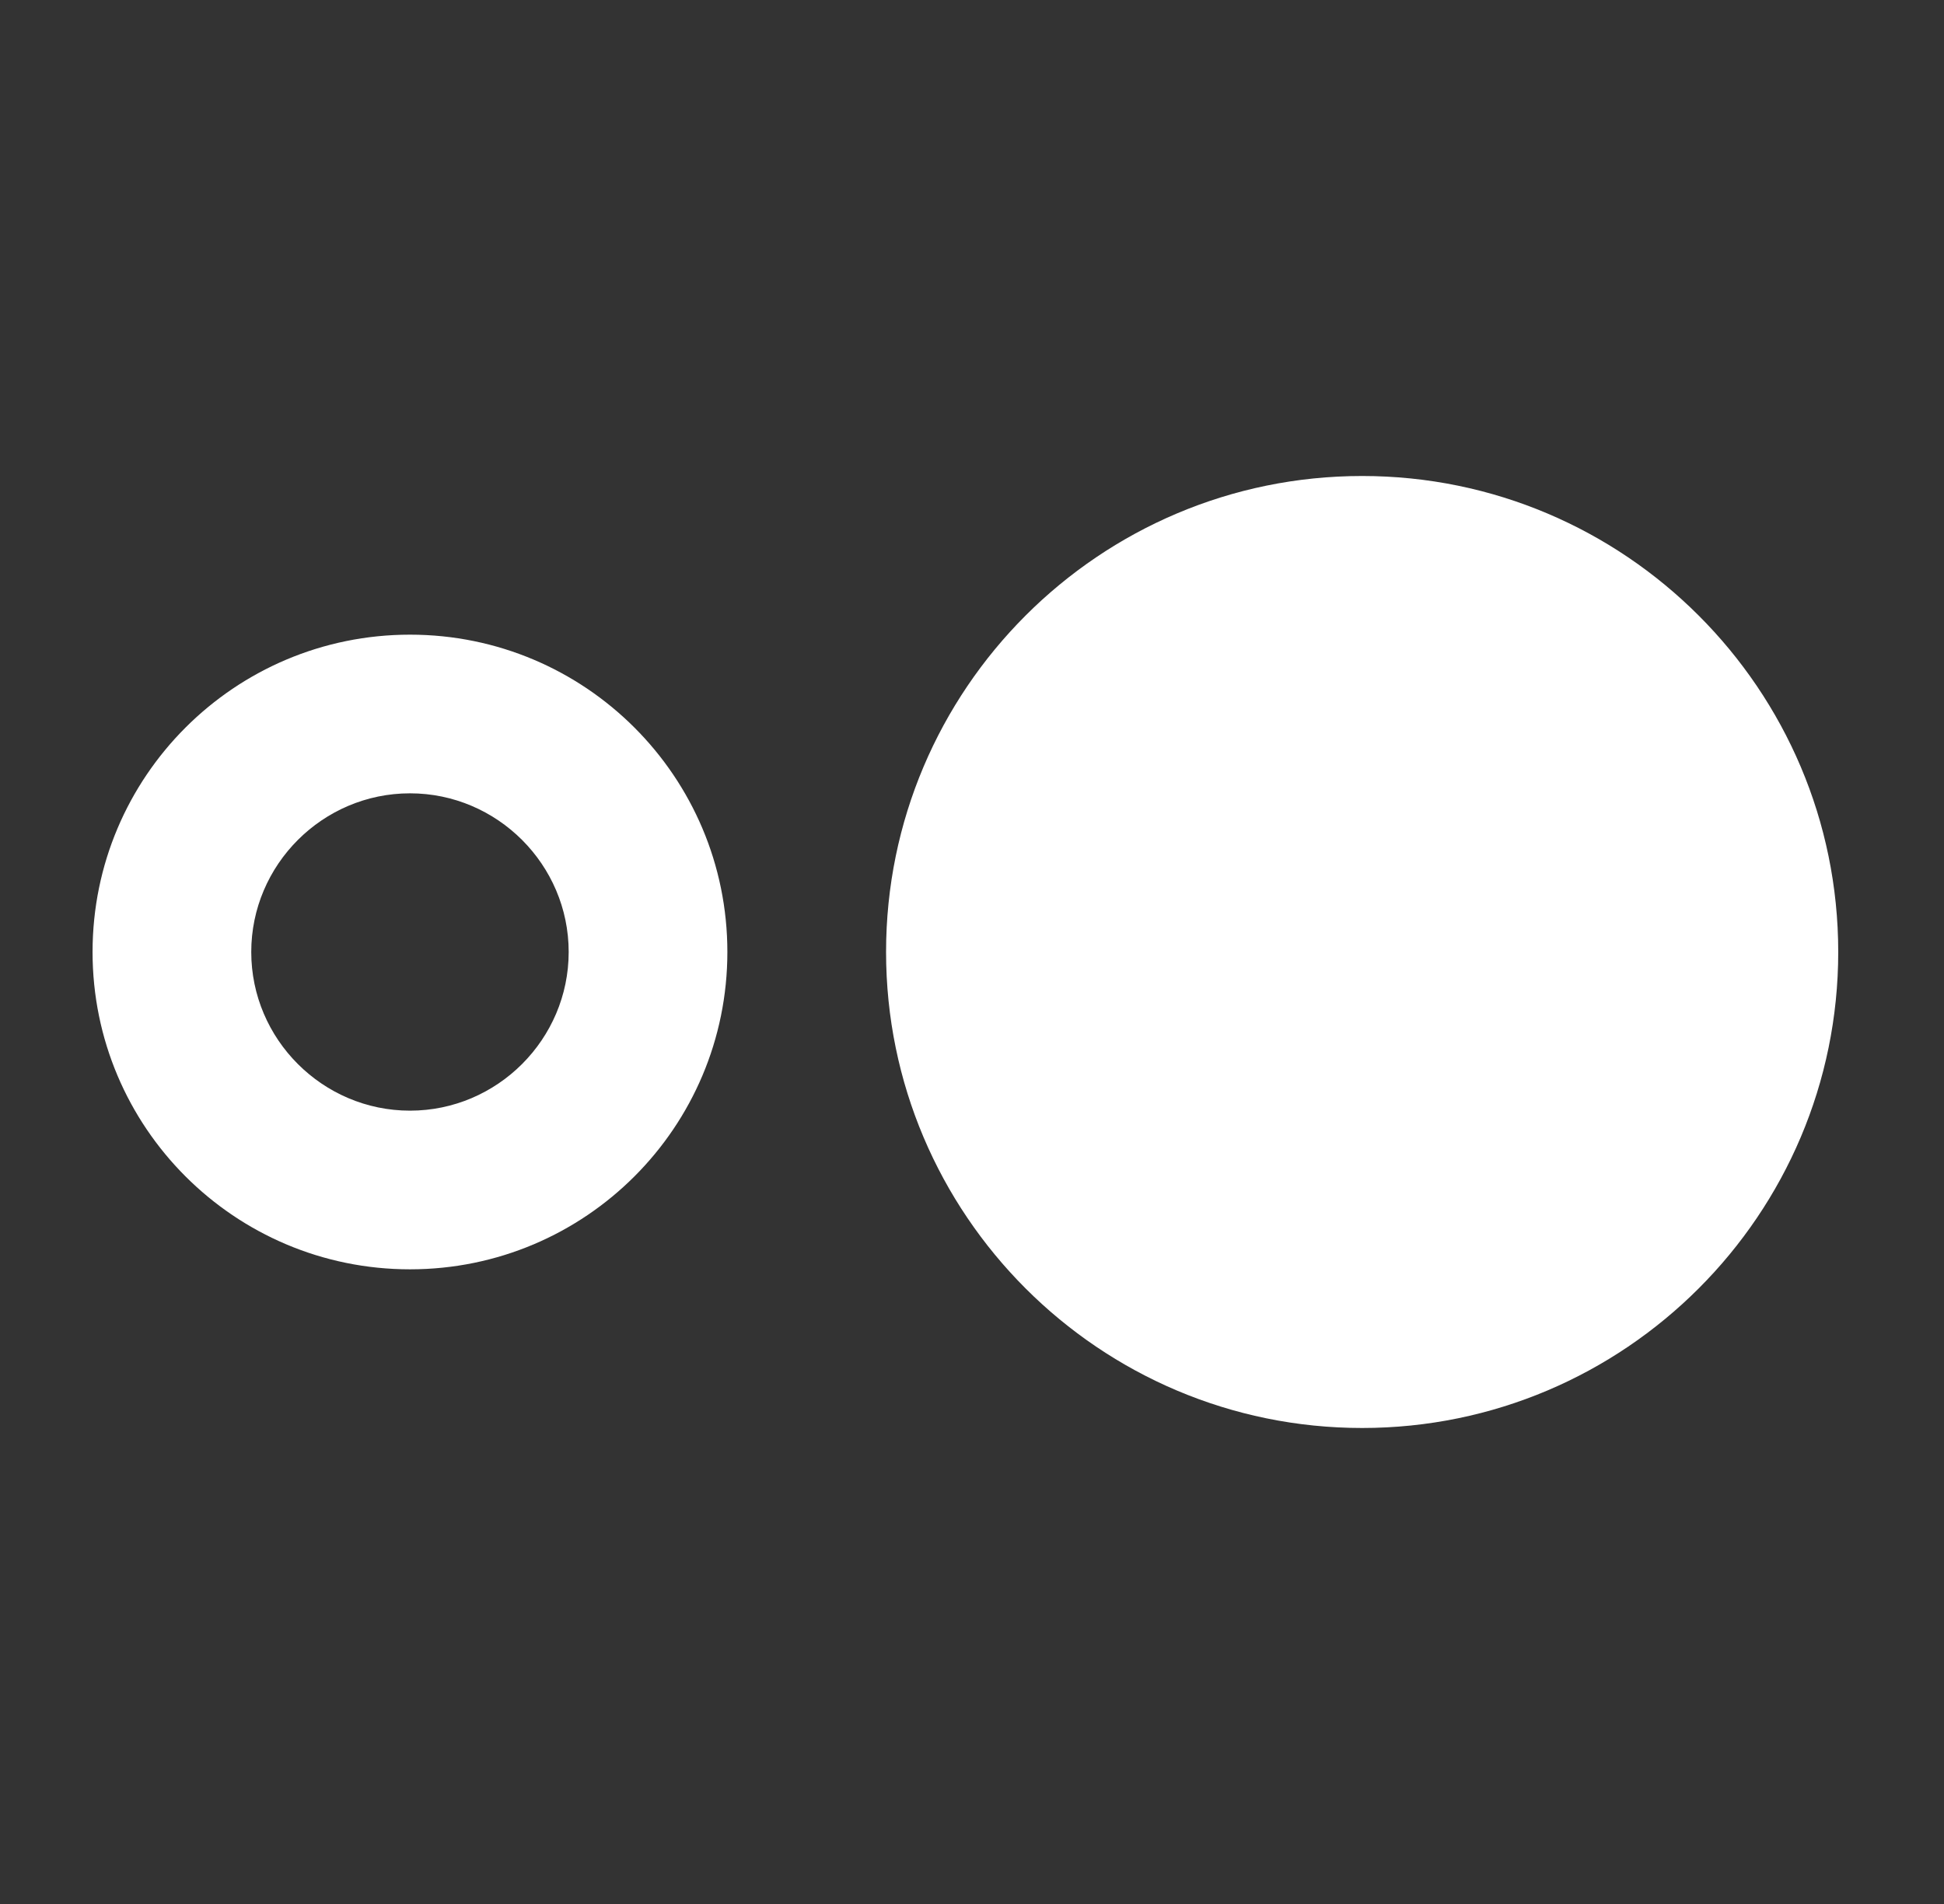
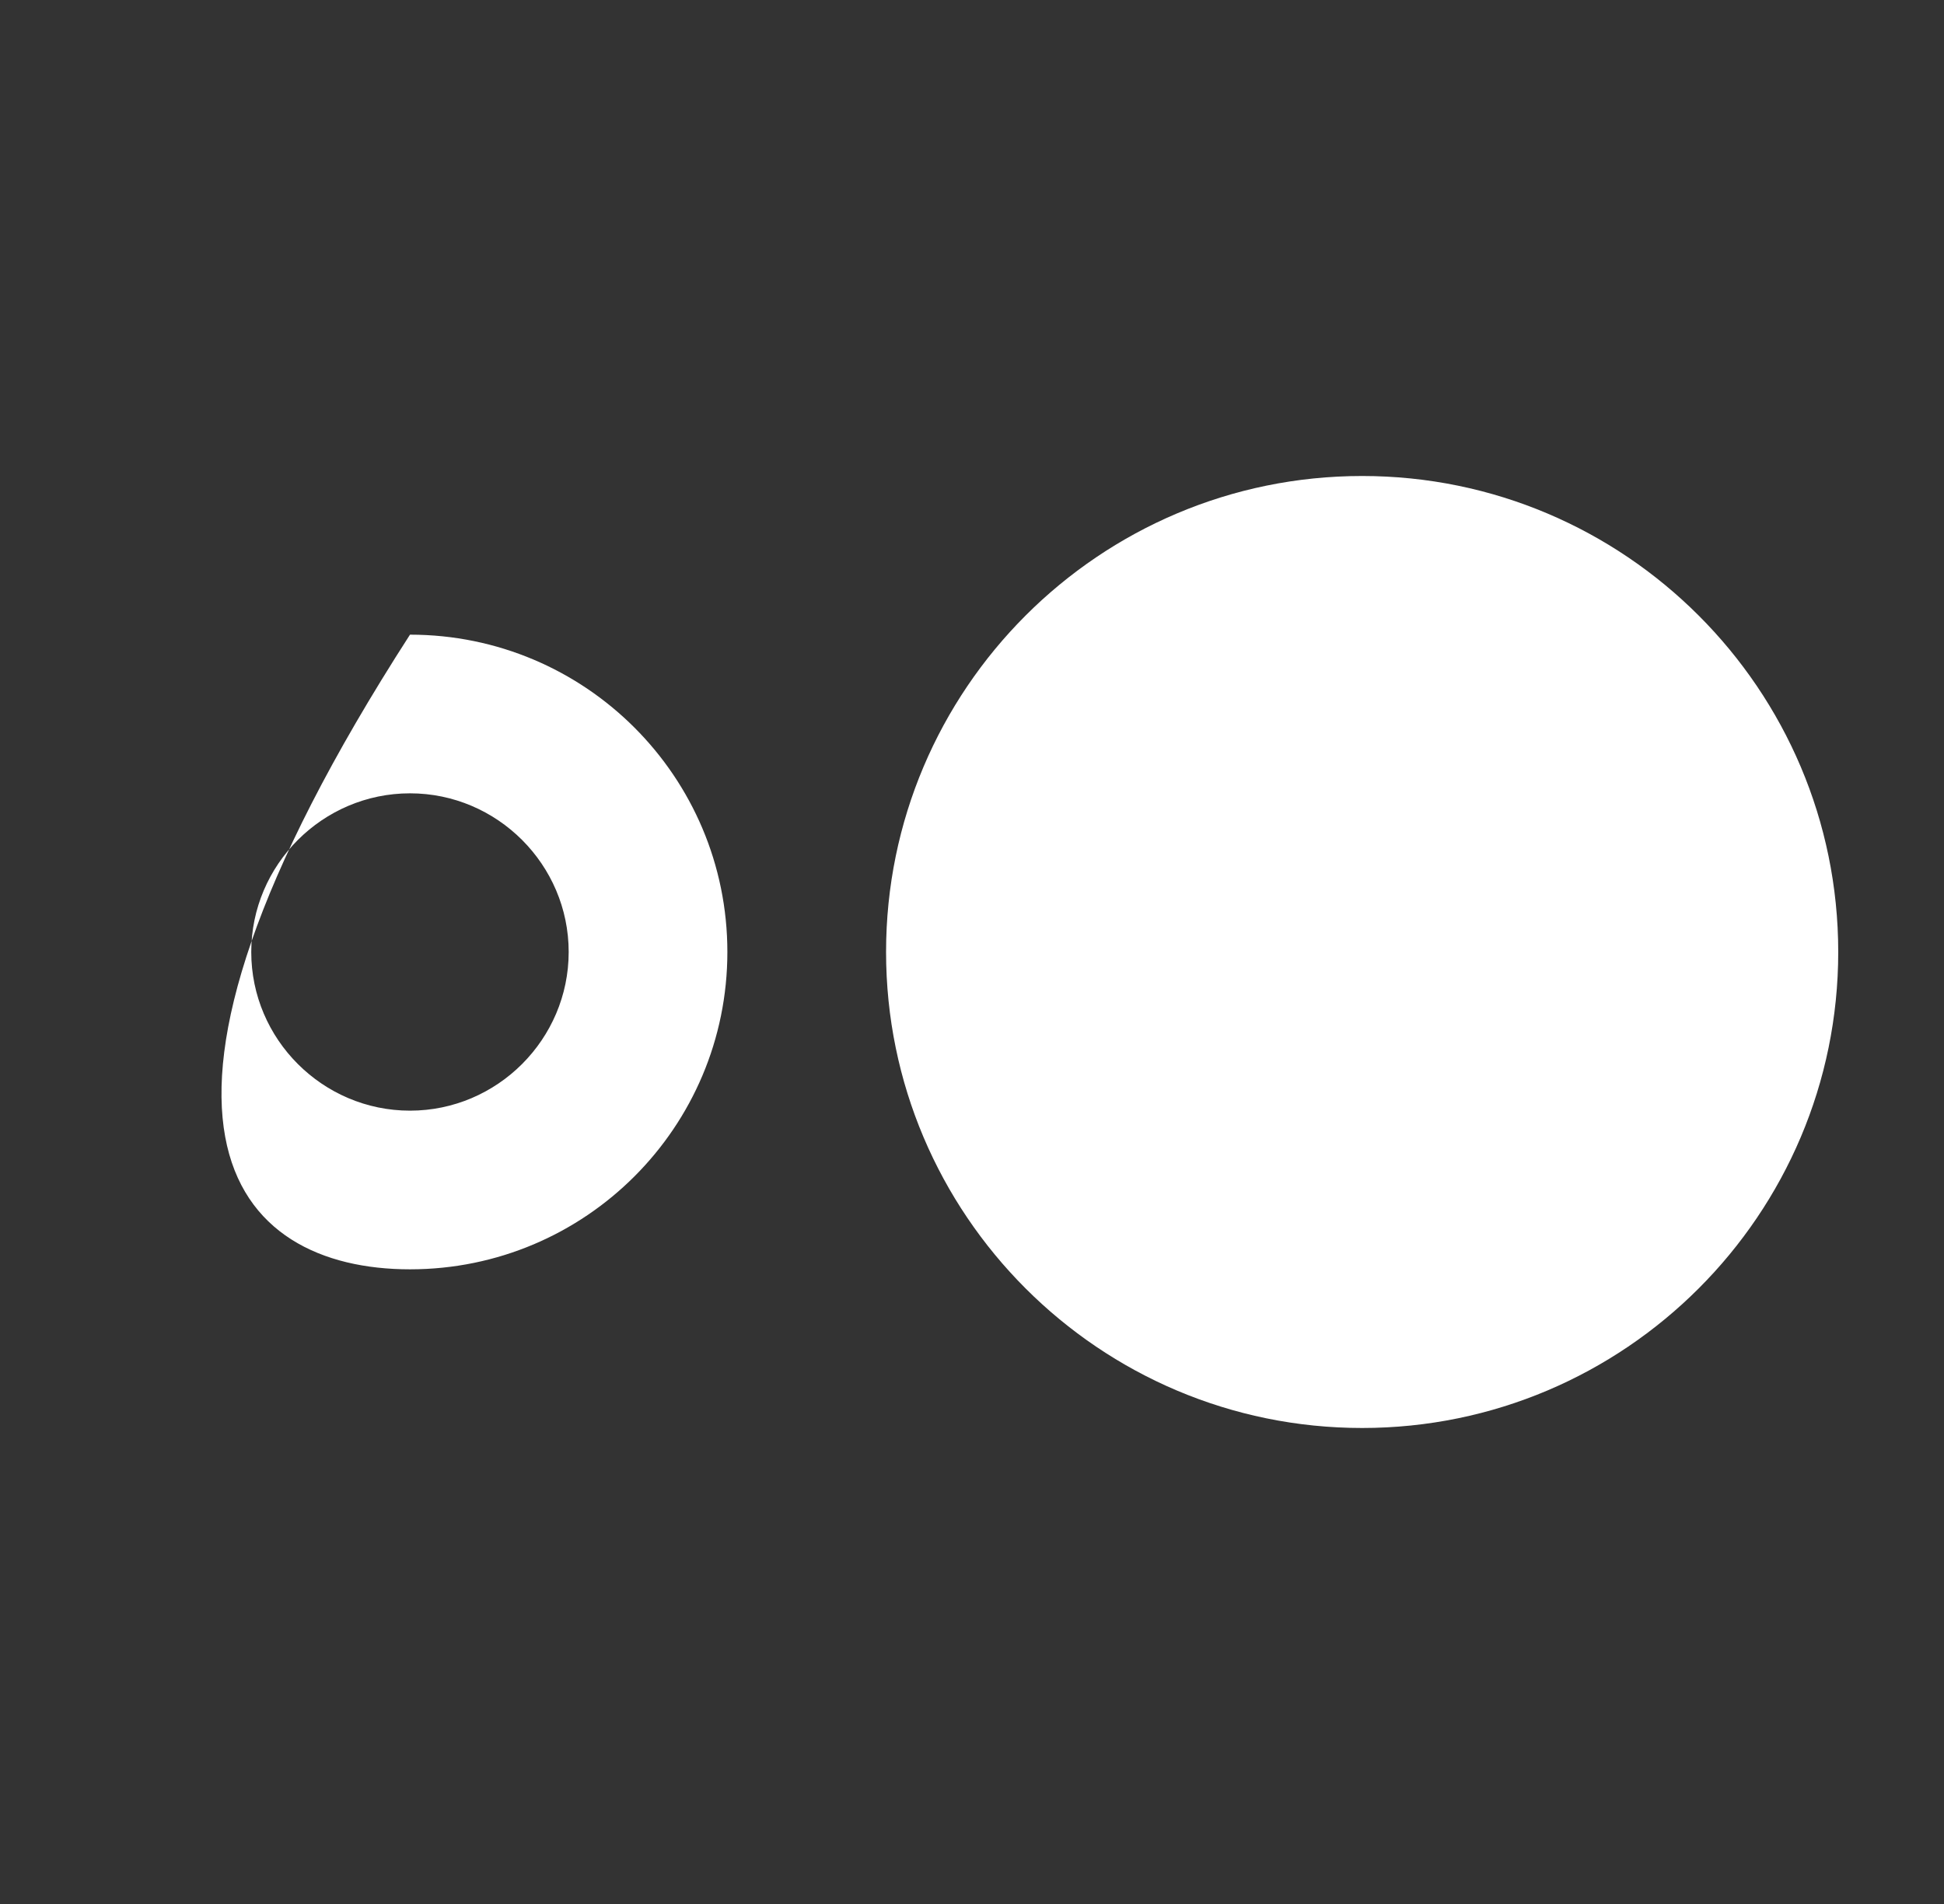
<svg xmlns="http://www.w3.org/2000/svg" width="49" height="48" viewBox="0 0 49 48" fill="none">
  <rect x="0" y="0" width="49" height="48" fill="#333333" stroke="none" />
-   <path d="M34.334 12C27.713 12 22.334 17.38 22.334 24C22.334 30.62 27.713 36 34.334 36C40.953 36 46.334 30.62 46.334 24C46.334 17.38 40.953 12 34.334 12ZM10.334 16C5.913 16 2.333 19.58 2.333 24C2.333 28.42 5.913 32 10.334 32C14.754 32 18.334 28.42 18.334 24C18.334 19.58 14.754 16 10.334 16ZM10.334 28C8.133 28 6.333 26.2 6.333 24C6.333 21.8 8.133 20 10.334 20C12.534 20 14.334 21.8 14.334 24C14.334 26.2 12.534 28 10.334 28Z" fill="white" />
+   <path d="M34.334 12C27.713 12 22.334 17.38 22.334 24C22.334 30.62 27.713 36 34.334 36C40.953 36 46.334 30.62 46.334 24C46.334 17.38 40.953 12 34.334 12ZM10.334 16C2.333 28.42 5.913 32 10.334 32C14.754 32 18.334 28.42 18.334 24C18.334 19.58 14.754 16 10.334 16ZM10.334 28C8.133 28 6.333 26.2 6.333 24C6.333 21.8 8.133 20 10.334 20C12.534 20 14.334 21.8 14.334 24C14.334 26.2 12.534 28 10.334 28Z" fill="white" />
</svg>